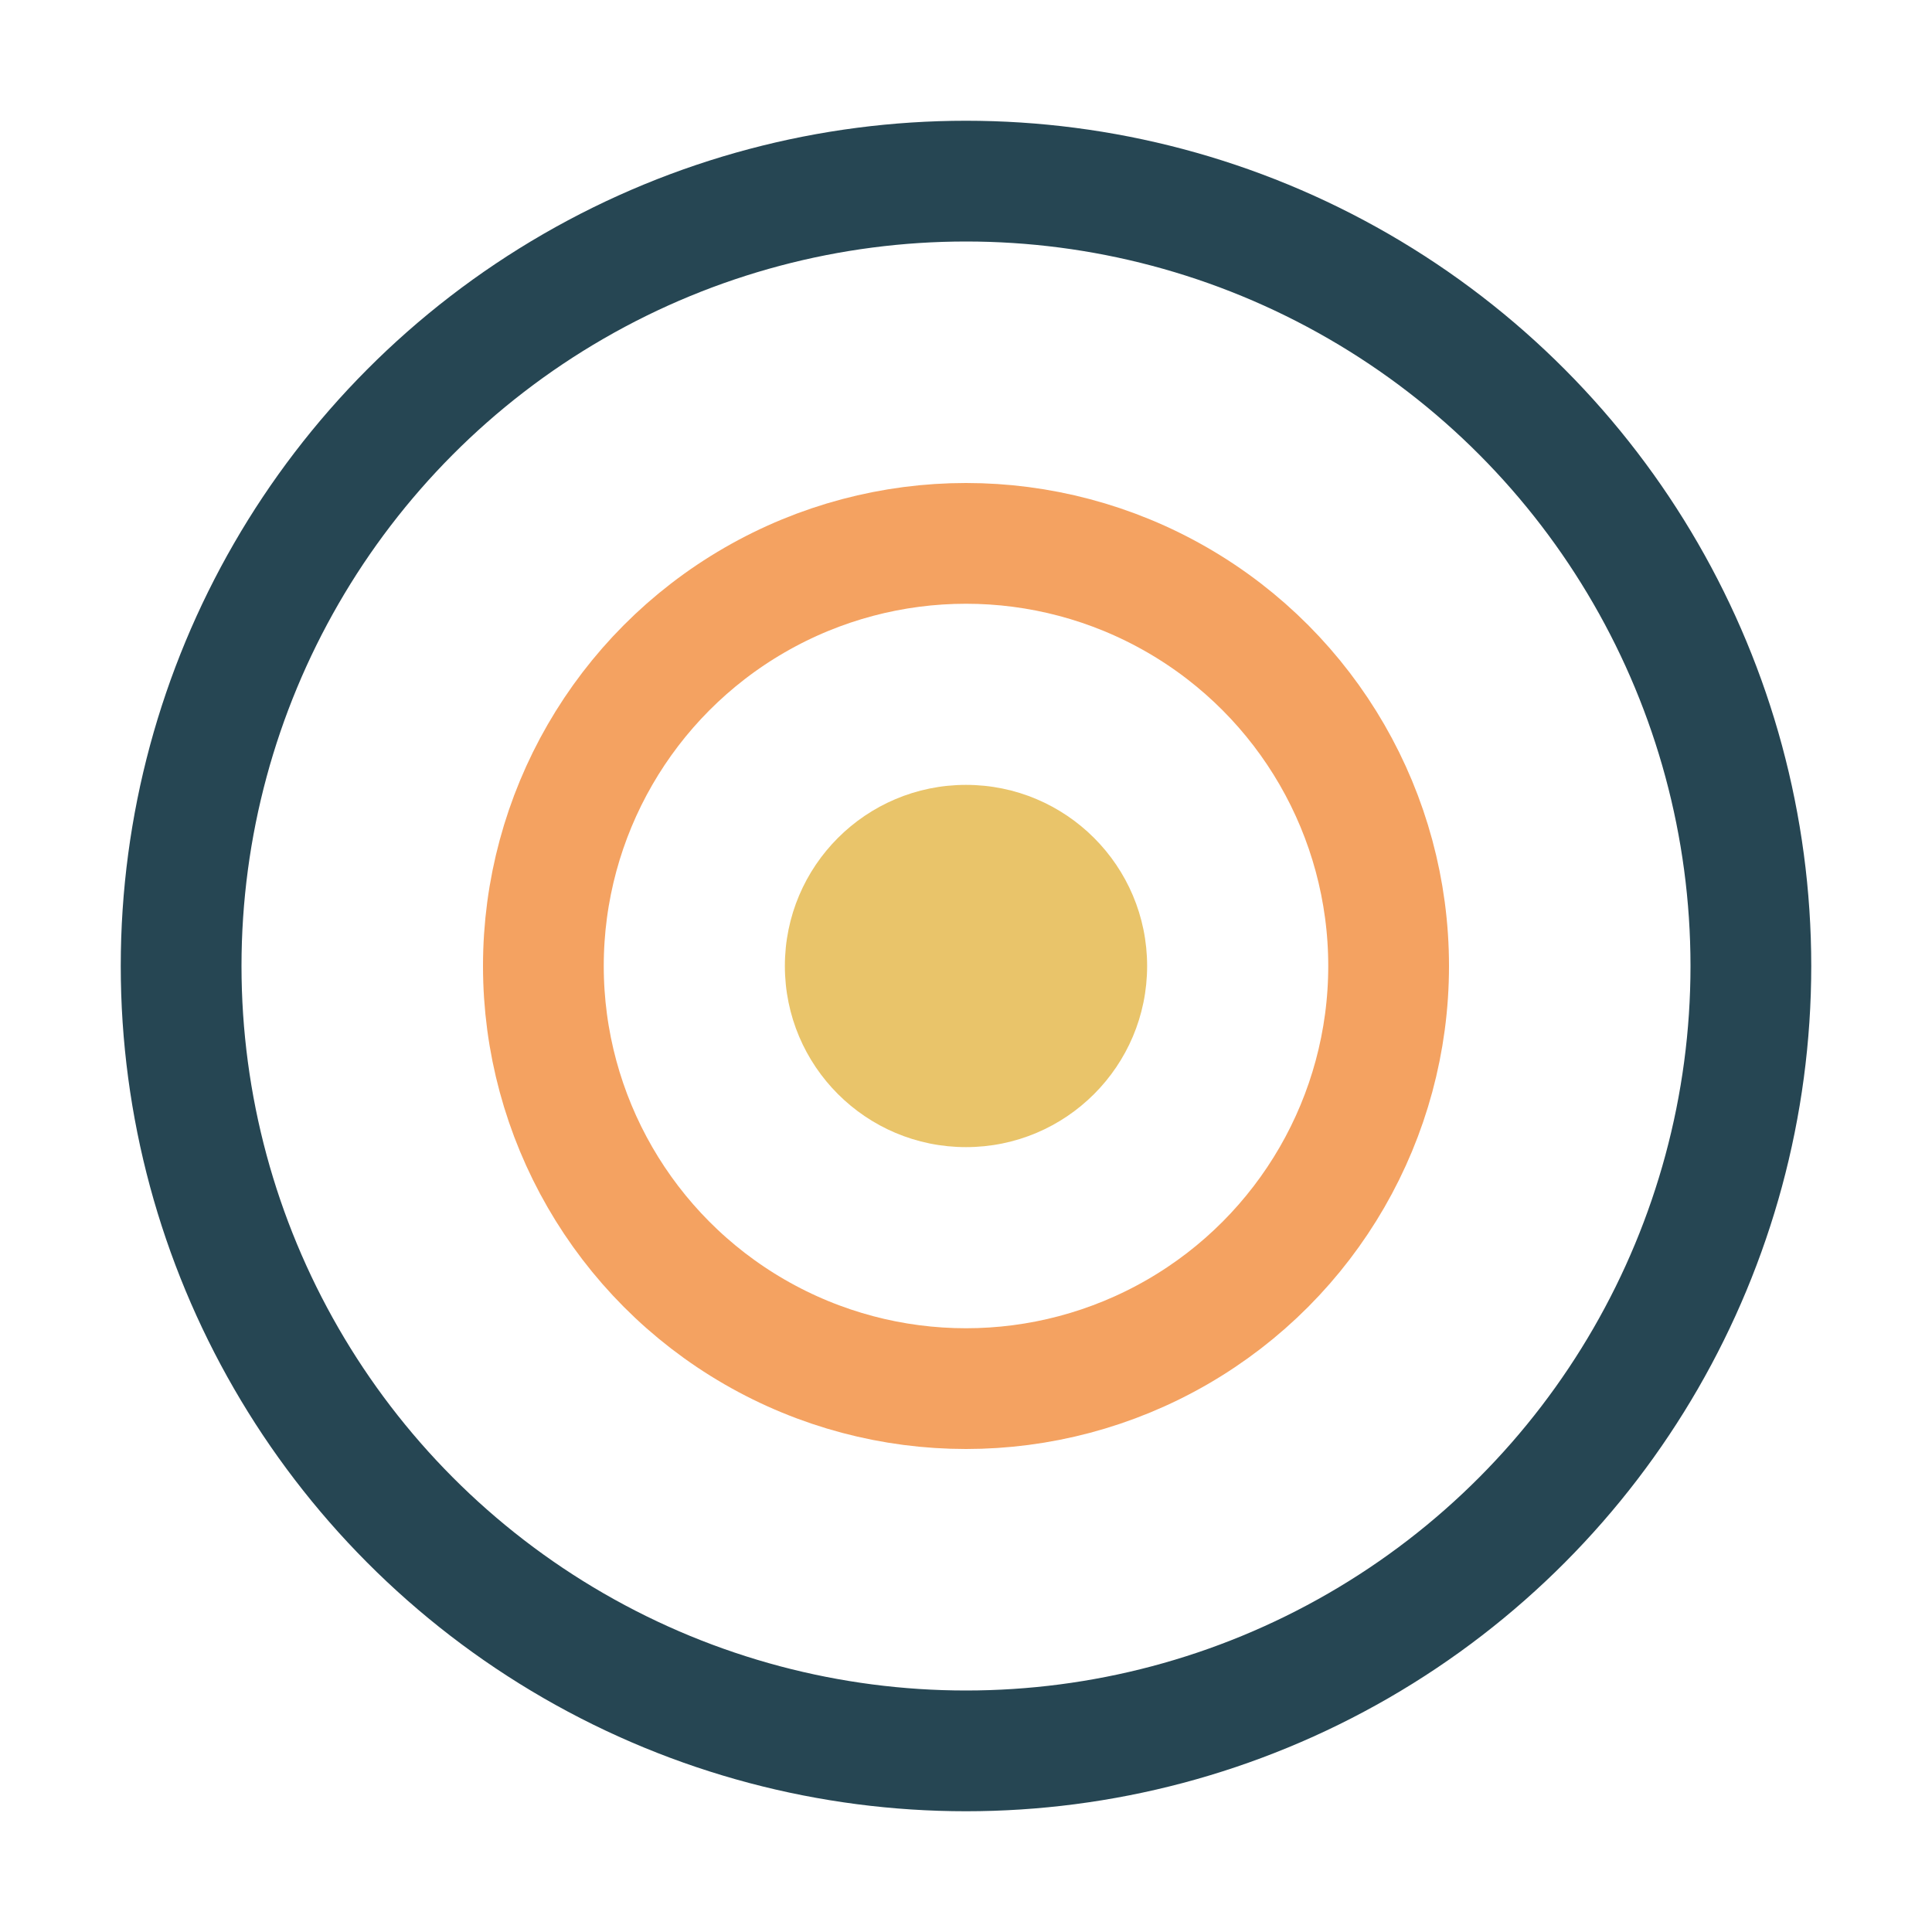
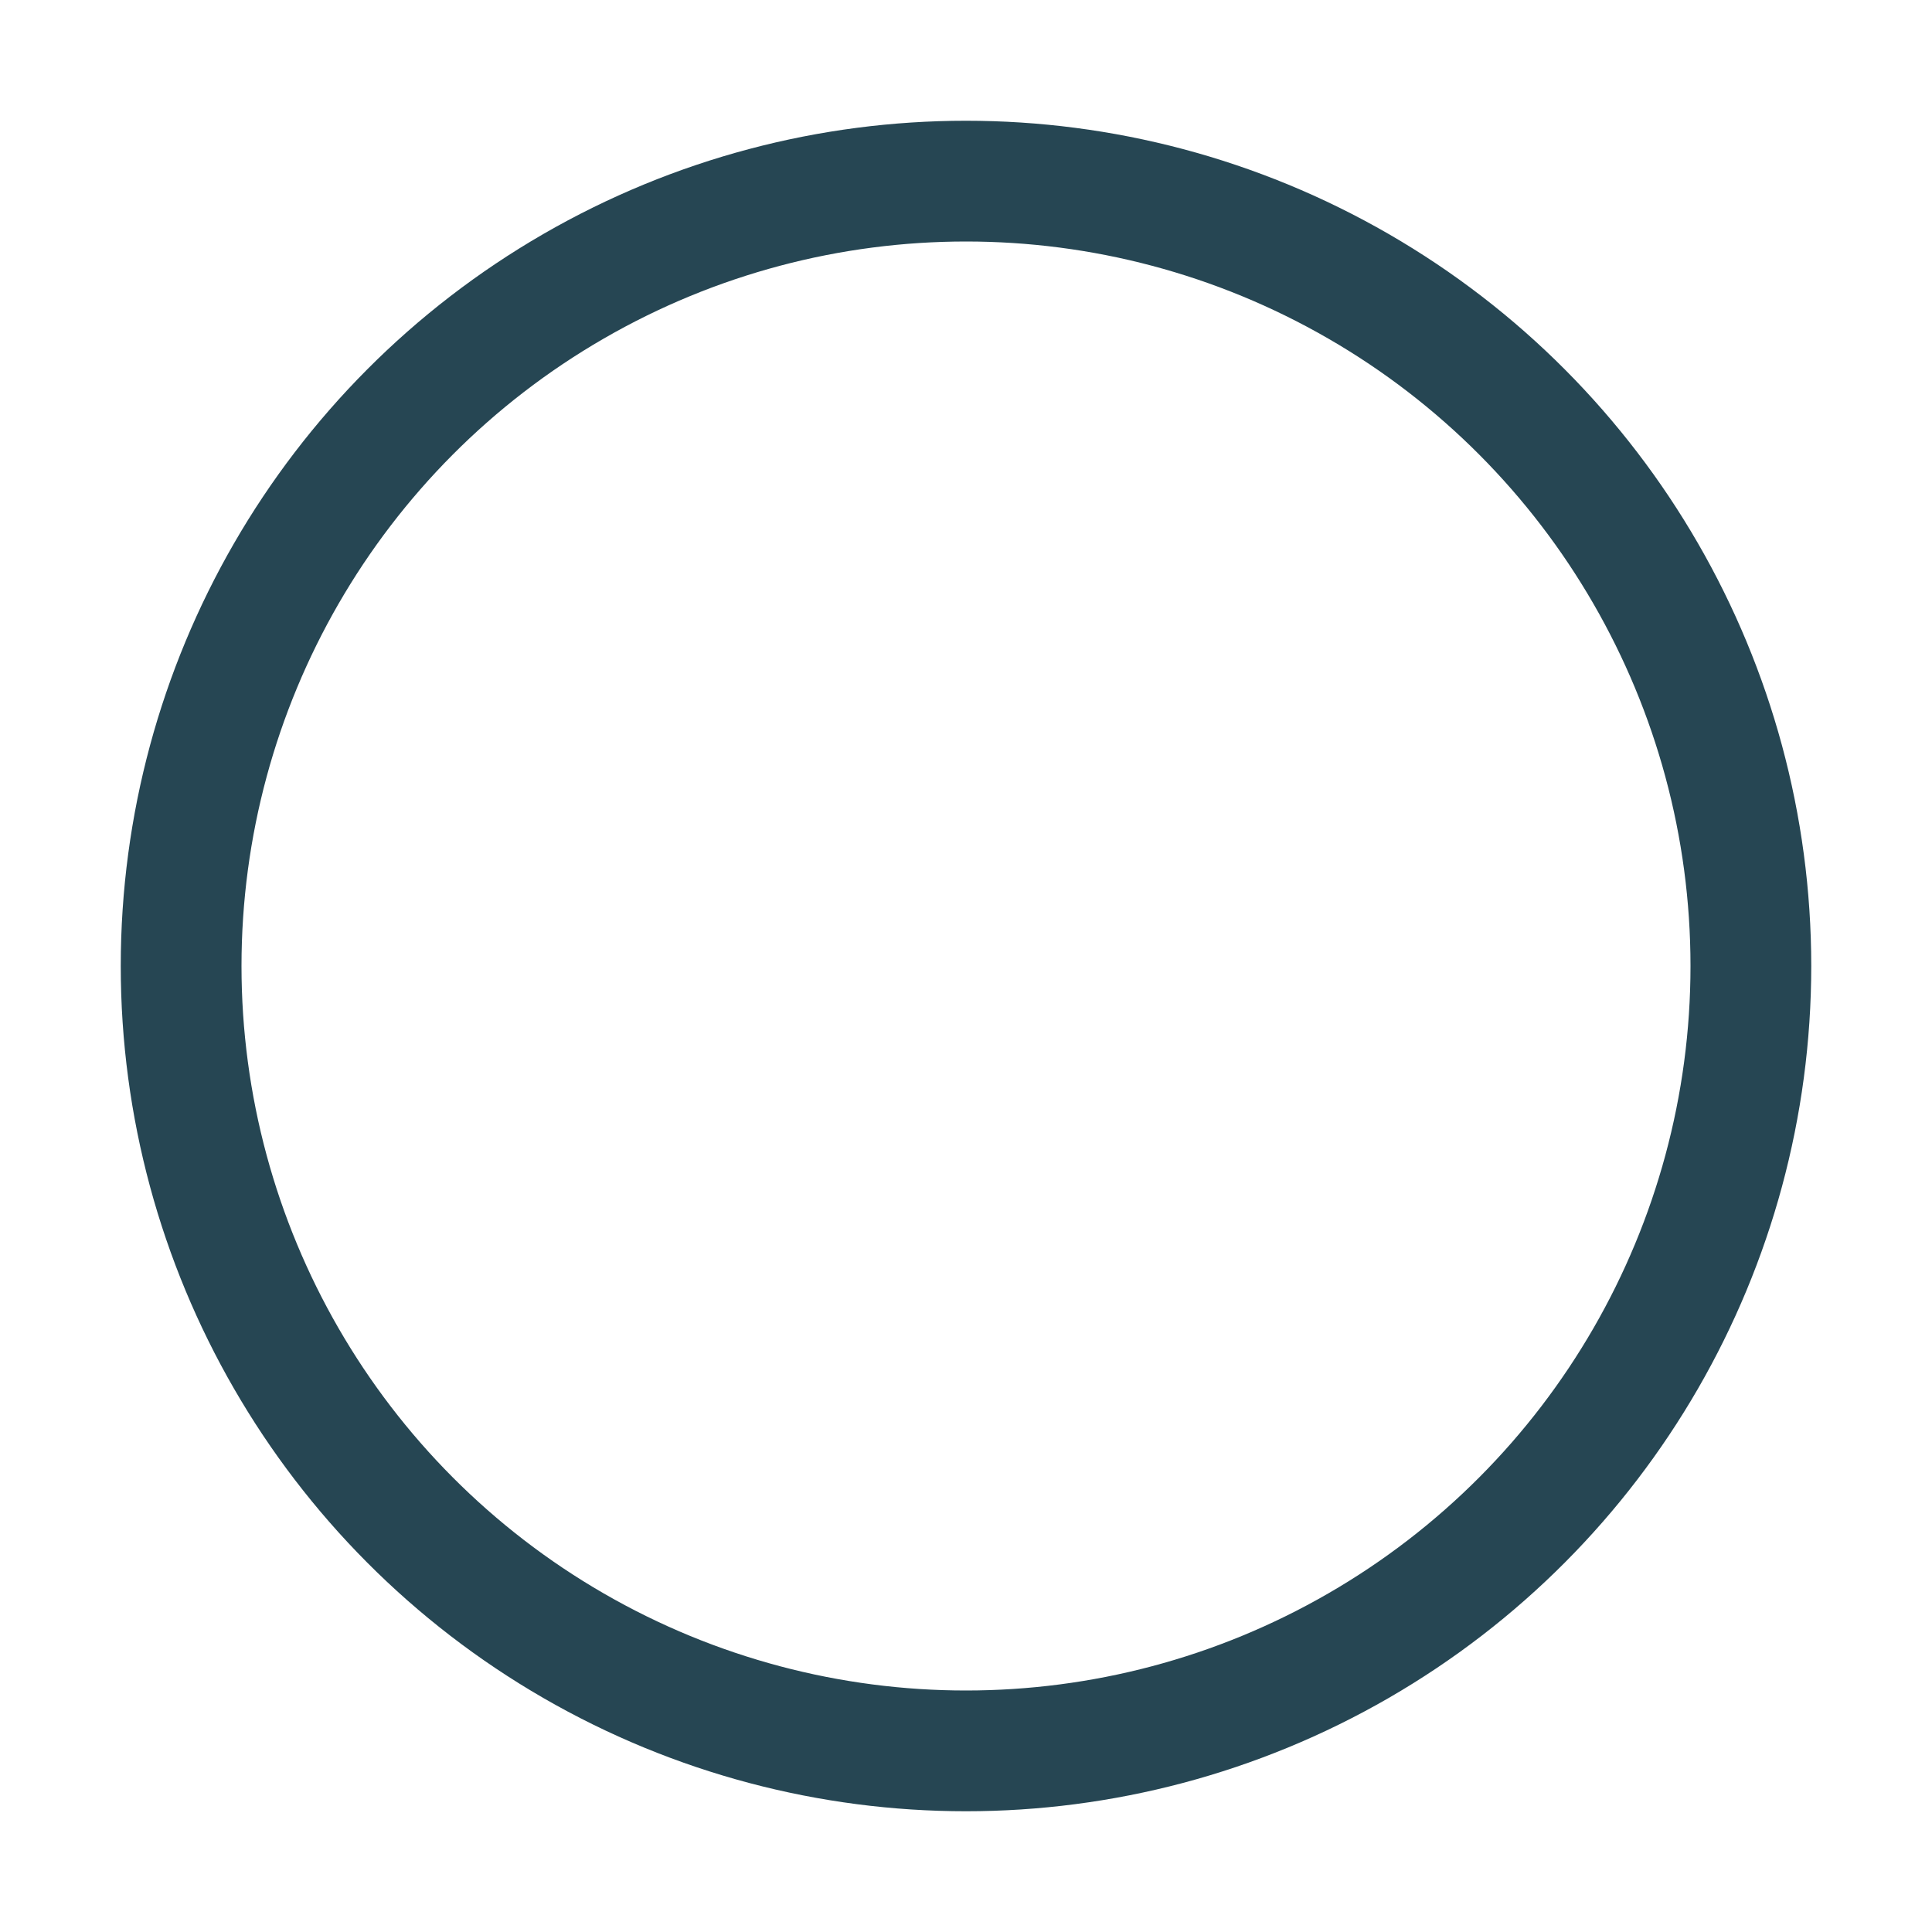
<svg xmlns="http://www.w3.org/2000/svg" width="32" height="32" viewBox="0 0 32 32">
  <circle cx="16" cy="16" r="13" stroke="#264653" stroke-width="2" fill="none" />
-   <circle cx="16" cy="16" r="7" stroke="#F4A261" stroke-width="2" fill="none" />
-   <circle cx="16" cy="16" r="3" fill="#E9C46A" />
</svg>